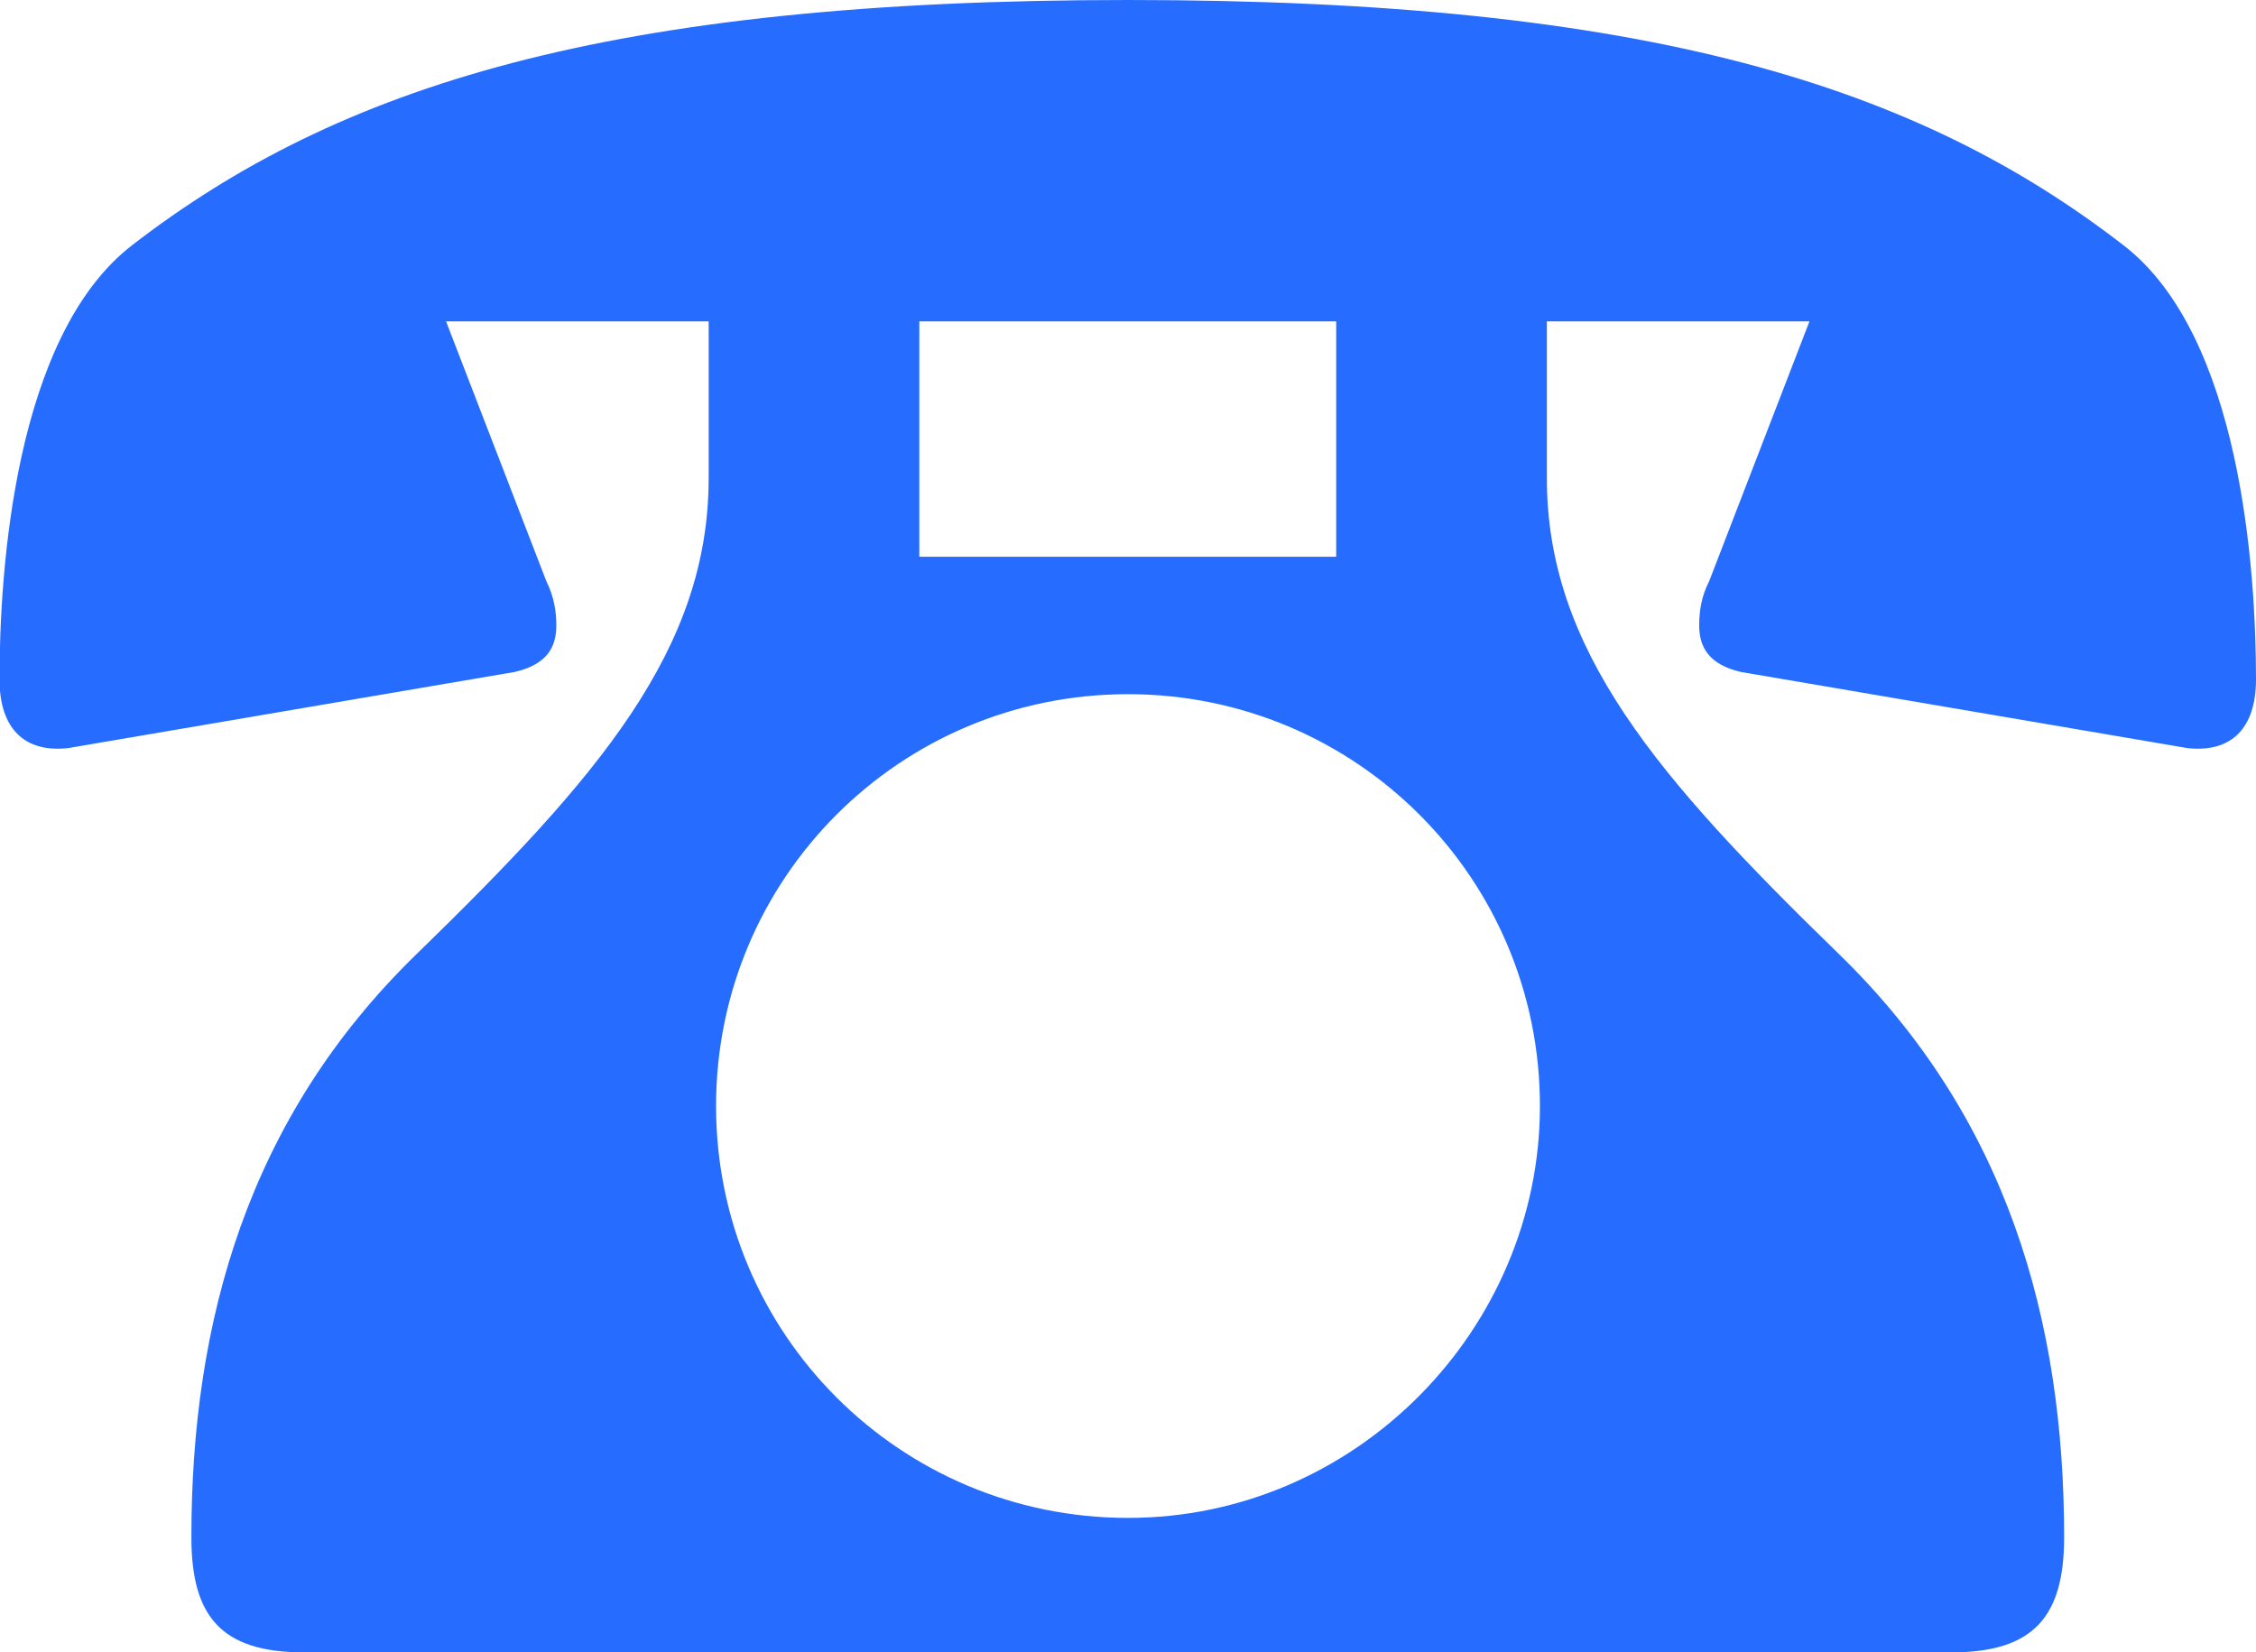
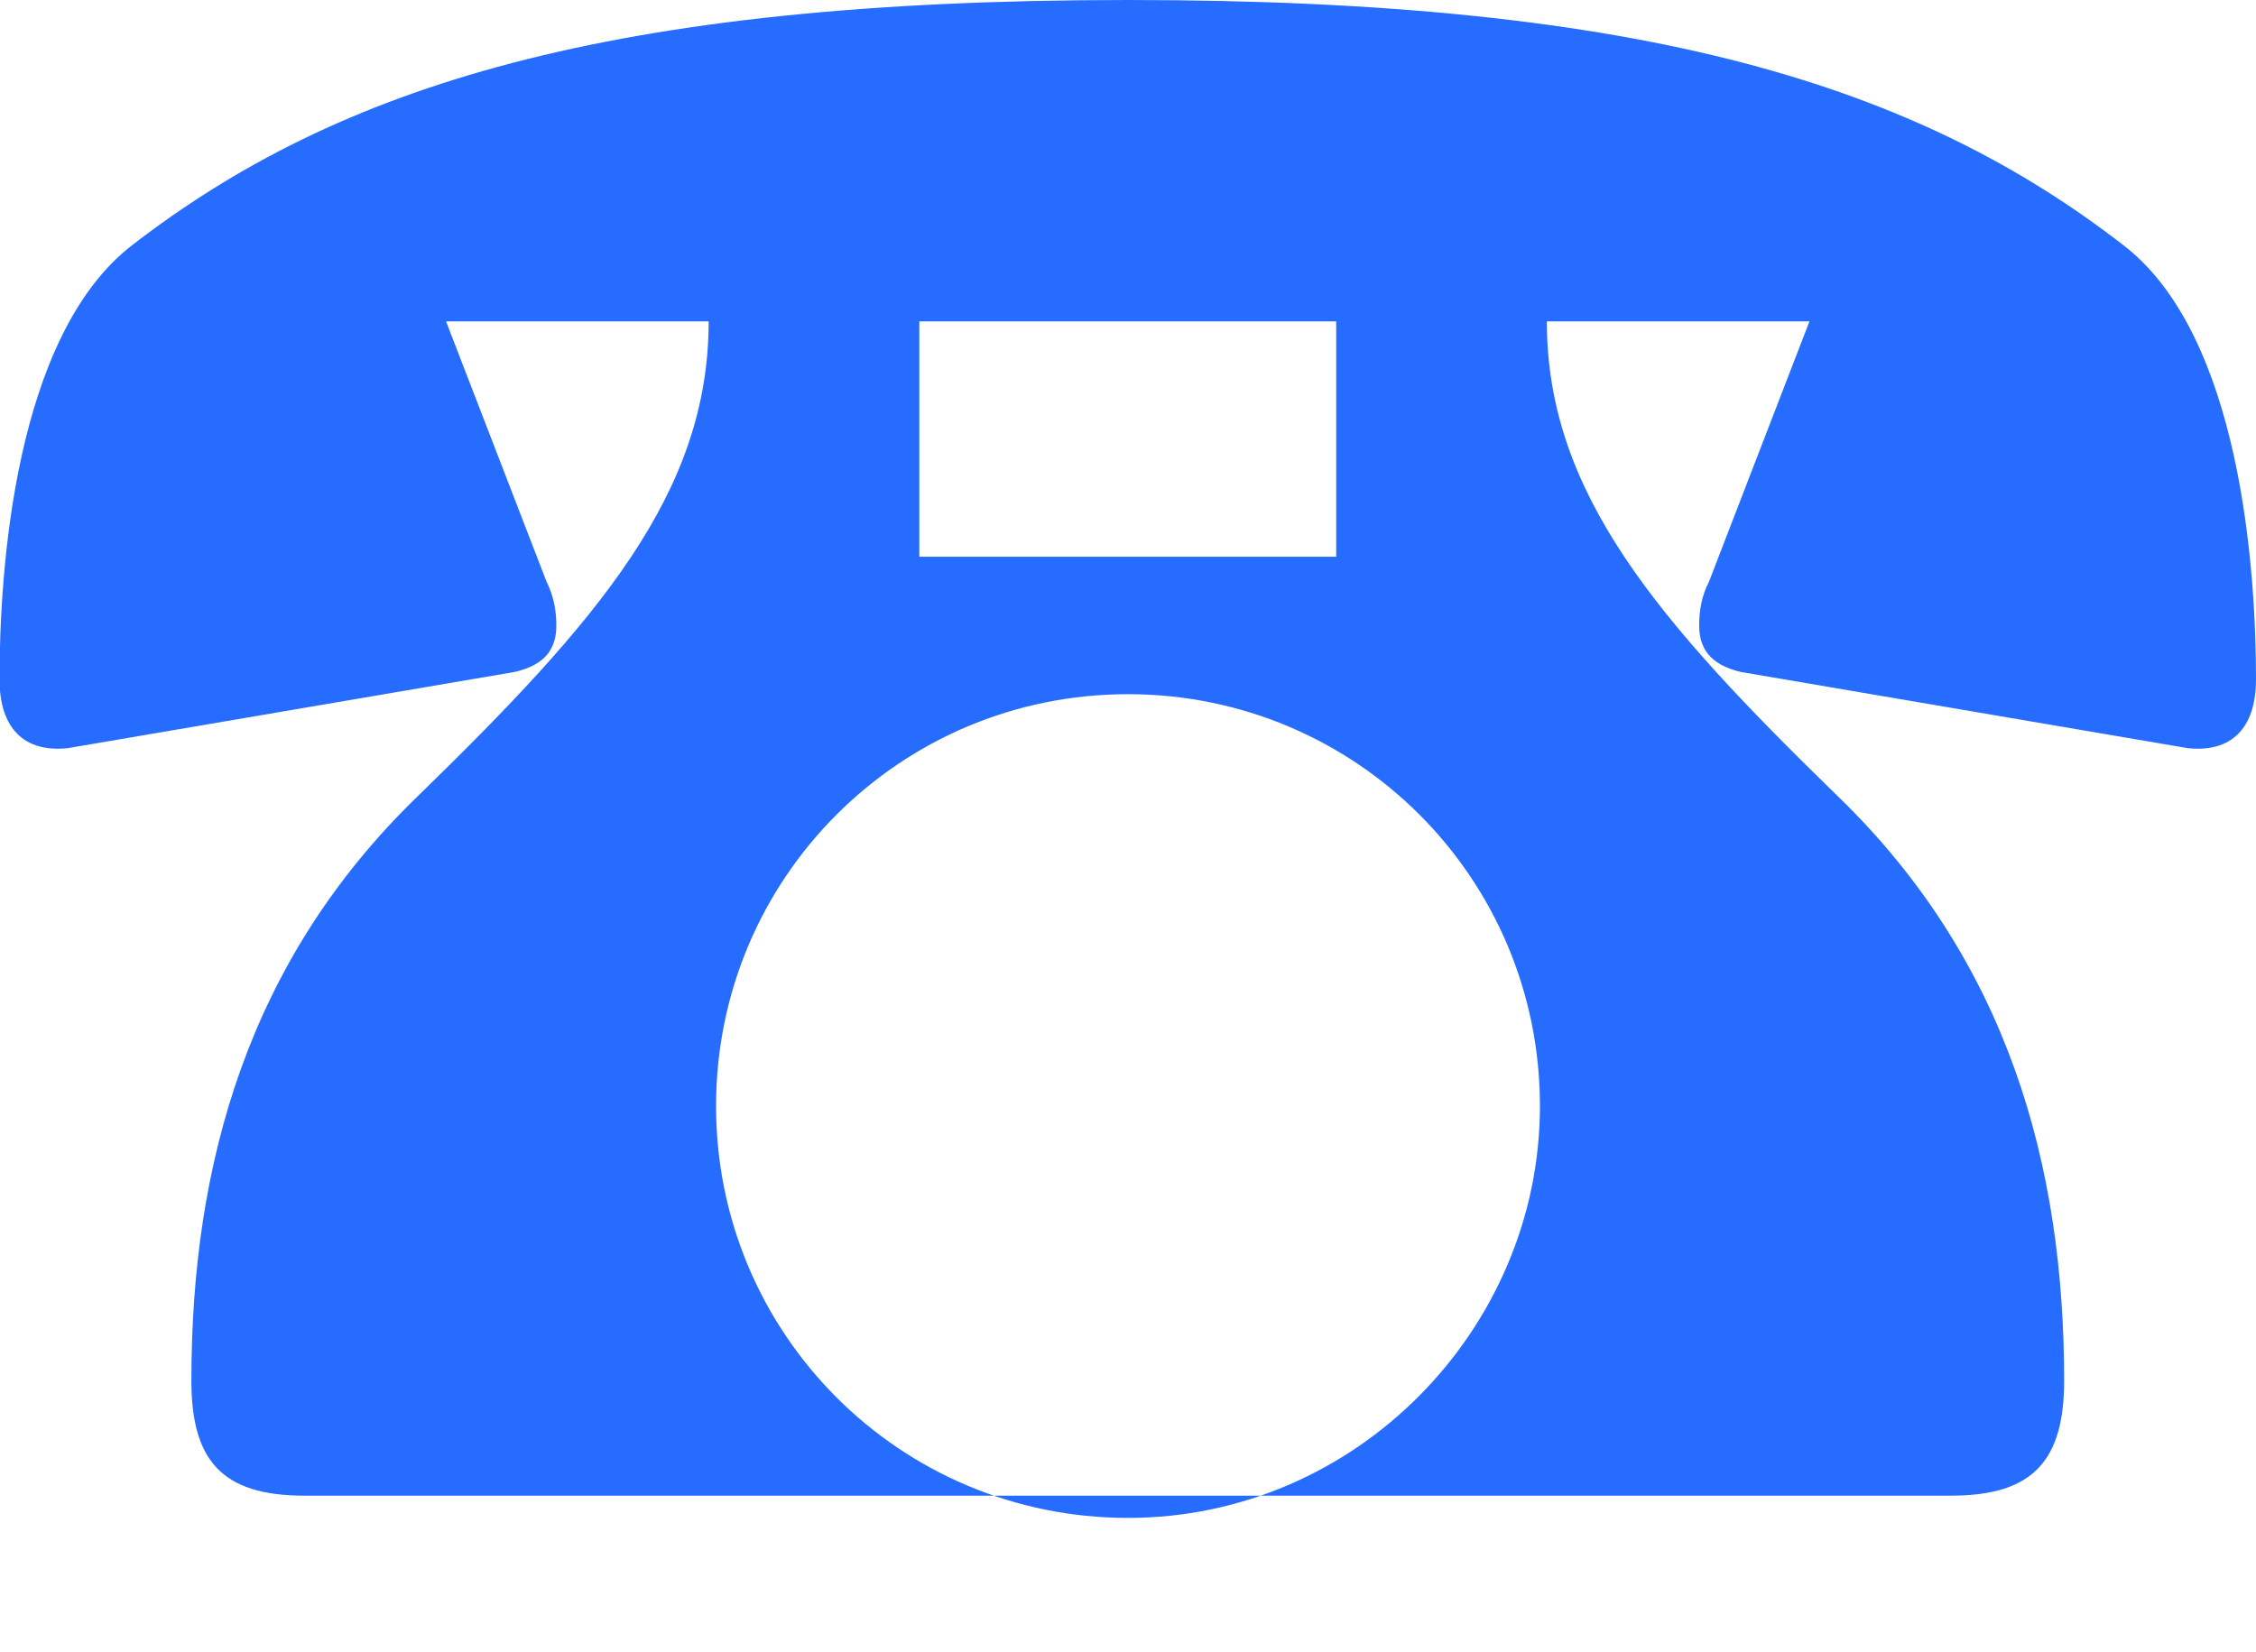
<svg xmlns="http://www.w3.org/2000/svg" id="_文字" data-name="文字" viewBox="0 0 45.62 33.42">
  <defs>
    <style>
      .cls-1 {
        fill: #266dff;
      }
    </style>
  </defs>
-   <path class="cls-1" d="m14.33,6.5h-5.31l2.03,5.26c.15.3.2.6.2.89,0,.45-.2.79-.84.94l-9.03,1.54c-.89.1-1.39-.4-1.39-1.39,0-2.18.3-6.94,2.68-8.78C6.84,1.74,12.3,0,22.81,0s15.97,1.74,20.13,4.96c2.38,1.83,2.68,6.6,2.68,8.78,0,.99-.5,1.49-1.39,1.39l-9.03-1.54c-.64-.15-.84-.5-.84-.94,0-.3.05-.6.2-.89l2.03-5.26h-5.31v3.17c0,3.47,2.23,6.05,5.9,9.62,3.42,3.32,4.56,7.44,4.56,11.8,0,1.59-.6,2.33-2.28,2.33H6.15c-1.69,0-2.28-.74-2.28-2.33,0-4.36,1.14-8.48,4.56-11.8,3.67-3.57,5.9-6.15,5.9-9.62v-3.17Zm16.81,15.87c0-4.61-3.72-8.33-8.33-8.33s-8.33,3.72-8.33,8.33,3.72,8.33,8.33,8.33,8.33-3.82,8.33-8.33Zm-4.12-15.87h-8.43v4.76h8.43v-4.76Z" />
+   <path class="cls-1" d="m14.33,6.5h-5.31l2.03,5.26c.15.3.2.6.2.89,0,.45-.2.79-.84.94l-9.03,1.54c-.89.1-1.39-.4-1.39-1.39,0-2.18.3-6.94,2.68-8.78C6.84,1.74,12.3,0,22.81,0s15.97,1.74,20.13,4.96c2.38,1.83,2.68,6.6,2.68,8.78,0,.99-.5,1.49-1.39,1.39l-9.03-1.54c-.64-.15-.84-.5-.84-.94,0-.3.05-.6.2-.89l2.03-5.26h-5.31c0,3.47,2.23,6.05,5.9,9.62,3.42,3.32,4.56,7.44,4.56,11.8,0,1.59-.6,2.33-2.28,2.33H6.15c-1.69,0-2.28-.74-2.28-2.33,0-4.36,1.14-8.48,4.56-11.8,3.67-3.57,5.9-6.15,5.9-9.62v-3.17Zm16.81,15.87c0-4.61-3.72-8.33-8.33-8.33s-8.33,3.72-8.33,8.33,3.72,8.33,8.33,8.33,8.33-3.82,8.33-8.33Zm-4.12-15.87h-8.43v4.76h8.43v-4.76Z" />
</svg>